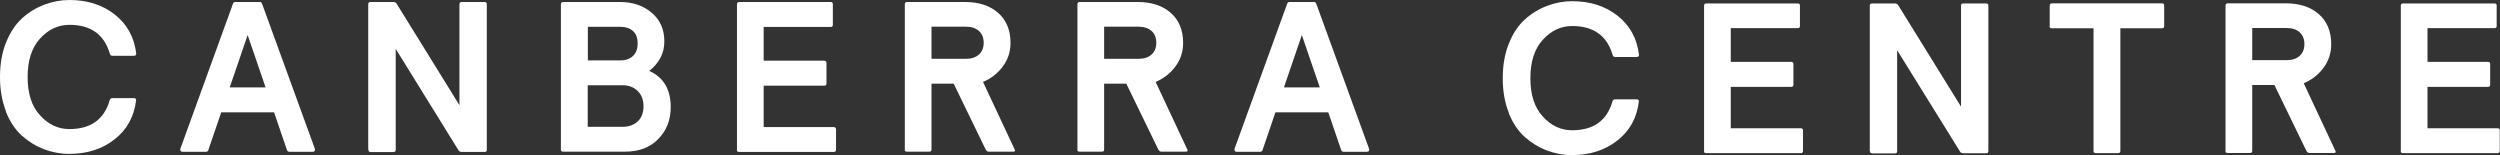
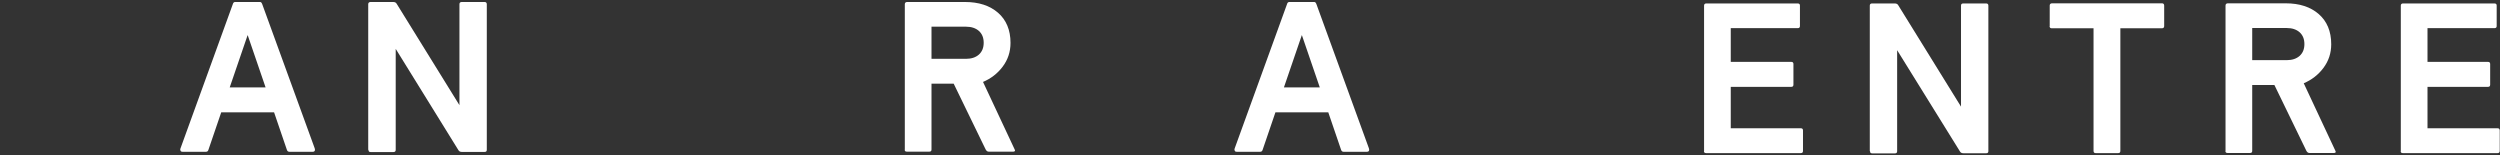
<svg xmlns="http://www.w3.org/2000/svg" id="Layer_2" viewBox="0 0 188.27 11.69">
  <rect x="0" y="0" width="188.27" height="11.69" fill="#333333" stroke="none" />
  <defs>
    <style>.cls-1{fill:#fff;}</style>
  </defs>
  <g id="Layer_1-2">
    <g>
-       <path class="cls-1" d="M.46,8.41c-.3-.76-.46-1.63-.46-2.61s.15-1.85,.46-2.61c.31-.76,.71-1.37,1.21-1.82,.5-.45,1.06-.79,1.67-1.02,.61-.23,1.24-.35,1.89-.35,1.34,0,2.48,.36,3.41,1.09,.93,.73,1.47,1.71,1.62,2.95,0,.11-.06,.16-.17,.16h-1.63c-.09,0-.16-.05-.19-.16-.42-1.44-1.43-2.17-3.04-2.17-.85,0-1.58,.34-2.21,1.03-.63,.69-.94,1.65-.94,2.9s.31,2.21,.94,2.89c.63,.69,1.36,1.03,2.2,1.03,1.61,0,2.62-.72,3.04-2.17,.03-.11,.1-.16,.19-.16h1.63c.12,0,.18,.05,.17,.16-.15,1.24-.69,2.22-1.63,2.95-.93,.73-2.07,1.09-3.41,1.09-.65,0-1.28-.12-1.89-.35-.61-.23-1.16-.57-1.67-1.02-.5-.45-.91-1.06-1.21-1.82" />
      <path class="cls-1" d="M13.57,11.28s0-.06,.02-.1L17.53,.32c.03-.11,.08-.16,.16-.17h1.9c.07,0,.12,.06,.16,.17l3.95,10.85s.02,.07,.02,.1c0,.11-.06,.16-.17,.16h-1.76c-.09,0-.16-.05-.19-.16l-.96-2.81h-3.98l-.96,2.81c-.03,.11-.09,.16-.19,.16h-1.76c-.12,0-.17-.05-.17-.16m3.72-4.69h2.7l-1.35-3.94-1.35,3.94Z" />
      <path class="cls-1" d="M27.73,11.28V.32c0-.11,.06-.16,.16-.17h1.72c.12,0,.21,.04,.26,.13l4.73,7.64V.32c0-.11,.05-.16,.16-.17h1.74c.1,0,.16,.06,.16,.17V11.28c0,.11-.05,.16-.16,.16h-1.72c-.12,0-.2-.04-.25-.12l-4.73-7.64v7.61c0,.11-.06,.16-.17,.16h-1.72c-.11,0-.16-.05-.16-.16" />
-       <path class="cls-1" d="M42.24,11.28V.32c0-.1,.06-.16,.16-.17h4.3c.95,0,1.74,.27,2.38,.81,.64,.54,.95,1.26,.95,2.16s-.38,1.62-1.14,2.22c1.08,.48,1.62,1.39,1.62,2.73,0,.96-.31,1.76-.94,2.4-.62,.64-1.45,.95-2.49,.95h-4.68c-.11,0-.16-.05-.16-.16m2.02-6.71h2.46c.38,0,.7-.11,.94-.33,.24-.22,.36-.54,.36-.95s-.12-.73-.36-.94c-.24-.21-.55-.31-.93-.31h-2.46v2.54Zm0,5h2.63c.47,0,.85-.14,1.14-.41,.29-.27,.43-.66,.43-1.15s-.15-.85-.44-1.14c-.3-.29-.67-.43-1.13-.43h-2.63v3.12Z" />
-       <path class="cls-1" d="M55.5,11.28V.32c0-.11,.06-.16,.16-.17h6.9c.11,0,.16,.06,.16,.17V1.87c0,.1-.05,.16-.16,.16h-5.05v2.54h4.56c.11,0,.16,.05,.17,.16v1.56c0,.11-.06,.16-.17,.16h-4.56v3.12h5.28c.1,0,.16,.05,.17,.16v1.55c0,.11-.06,.16-.17,.16h-7.14c-.11,0-.16-.05-.16-.16" />
      <path class="cls-1" d="M68.14,11.28V.32c0-.11,.06-.16,.16-.17h4.37c1.04,0,1.87,.27,2.49,.81,.62,.54,.94,1.3,.94,2.27,0,.68-.2,1.27-.59,1.79-.39,.52-.89,.9-1.48,1.15l2.39,5.1s.02,.04,.02,.06c0,.06-.05,.09-.14,.09h-1.85c-.08,0-.16-.05-.22-.16l-2.41-4.96h-1.67v4.96c0,.11-.05,.16-.16,.16h-1.7c-.11,0-.16-.05-.16-.16m2.02-6.83h2.6c.41,0,.73-.11,.97-.32,.24-.22,.36-.51,.36-.89s-.12-.67-.36-.89c-.24-.21-.56-.32-.97-.32h-2.6v2.41Z" />
-       <path class="cls-1" d="M81.14,11.28V.32c0-.11,.06-.16,.16-.17h4.37c1.04,0,1.87,.27,2.49,.81,.62,.54,.94,1.3,.94,2.27,0,.68-.2,1.27-.59,1.79-.39,.52-.89,.9-1.48,1.15l2.39,5.1s.02,.04,.02,.06c0,.06-.05,.09-.14,.09h-1.85c-.08,0-.16-.05-.22-.16l-2.41-4.96h-1.67v4.96c0,.11-.05,.16-.16,.16h-1.7c-.11,0-.16-.05-.16-.16m2.02-6.83h2.6c.41,0,.73-.11,.97-.32,.24-.22,.36-.51,.36-.89s-.12-.67-.36-.89c-.24-.21-.56-.32-.97-.32h-2.6v2.41Z" />
      <path class="cls-1" d="M92.96,11.28s0-.06,.02-.1L96.92,.32c.03-.11,.08-.16,.16-.17h1.9c.07,0,.12,.06,.16,.17l3.95,10.85s.02,.07,.02,.1c0,.11-.06,.16-.17,.16h-1.76c-.09,0-.16-.05-.19-.16l-.96-2.81h-3.98l-.96,2.81c-.03,.11-.09,.16-.19,.16h-1.76c-.12,0-.17-.05-.17-.16m3.72-4.69h2.7l-1.35-3.94-1.35,3.94Z" />
-       <path class="cls-1" d="M113.63,8.5c-.31-.76-.46-1.63-.46-2.61s.15-1.85,.46-2.61c.3-.76,.71-1.37,1.21-1.82,.5-.45,1.06-.79,1.67-1.02,.61-.23,1.24-.35,1.89-.35,1.34,0,2.48,.36,3.41,1.09,.93,.73,1.47,1.71,1.62,2.95,0,.11-.06,.16-.17,.16h-1.63c-.09,0-.16-.05-.19-.16-.42-1.44-1.43-2.17-3.04-2.17-.85,0-1.58,.34-2.21,1.03-.63,.69-.94,1.65-.94,2.9s.31,2.21,.94,2.89c.63,.69,1.36,1.03,2.2,1.03,1.61,0,2.62-.72,3.04-2.17,.03-.1,.1-.16,.19-.16h1.63c.12,0,.18,.05,.17,.16-.15,1.24-.69,2.22-1.63,2.95-.93,.73-2.07,1.09-3.41,1.09-.66,0-1.28-.12-1.89-.35-.61-.23-1.16-.57-1.67-1.02-.5-.45-.91-1.06-1.21-1.82" />
      <path class="cls-1" d="M128.33,11.38V.42c0-.1,.06-.16,.16-.16h6.9c.11,0,.16,.06,.16,.16V1.96c0,.1-.05,.16-.16,.16h-5.05v2.54h4.56c.1,0,.16,.05,.16,.16v1.56c0,.11-.06,.16-.16,.16h-4.56v3.12h5.28c.1,0,.16,.05,.16,.16v1.55c0,.11-.06,.16-.16,.16h-7.14c-.11,0-.16-.05-.16-.16" />
      <path class="cls-1" d="M140.81,11.38V.42c0-.1,.06-.16,.16-.16h1.72c.12,0,.21,.04,.26,.13l4.73,7.64V.42c0-.1,.05-.16,.16-.16h1.74c.1,0,.16,.06,.16,.16V11.38c0,.11-.05,.16-.16,.16h-1.72c-.12,0-.2-.04-.25-.12l-4.74-7.64v7.61c0,.11-.06,.16-.16,.16h-1.72c-.11,0-.16-.05-.16-.16" />
      <path class="cls-1" d="M154.36,1.96V.42c0-.1,.05-.16,.16-.17h8.3c.1,0,.16,.06,.16,.17V1.96c0,.11-.05,.16-.16,.17h-3.14V11.37c0,.11-.06,.16-.16,.16h-1.7c-.1,0-.16-.05-.16-.16V2.13h-3.15c-.11,0-.16-.06-.16-.17" />
      <path class="cls-1" d="M167.6,11.38V.42c0-.11,.06-.16,.16-.17h4.37c1.04,0,1.87,.27,2.49,.81,.62,.54,.94,1.3,.94,2.27,0,.68-.2,1.27-.59,1.79s-.89,.9-1.48,1.15l2.39,5.1s.02,.04,.02,.06c0,.06-.05,.09-.14,.09h-1.85c-.08,0-.16-.05-.22-.16l-2.41-4.96h-1.67v4.96c0,.11-.05,.16-.16,.16h-1.7c-.11,0-.16-.05-.16-.16m2.02-6.83h2.6c.41,0,.73-.11,.97-.32,.24-.22,.36-.51,.36-.89s-.12-.67-.36-.89c-.24-.21-.56-.32-.97-.32h-2.6v2.41Z" />
      <path class="cls-1" d="M180.8,11.38V.42c0-.1,.06-.16,.16-.16h6.9c.11,0,.16,.06,.16,.16V1.96c0,.1-.05,.16-.16,.16h-5.05v2.54h4.56c.1,0,.16,.05,.16,.16v1.56c0,.11-.06,.16-.16,.16h-4.56v3.12h5.28c.1,0,.16,.05,.16,.16v1.55c0,.11-.06,.16-.16,.16h-7.14c-.11,0-.16-.05-.16-.16" />
    </g>
  </g>
</svg>